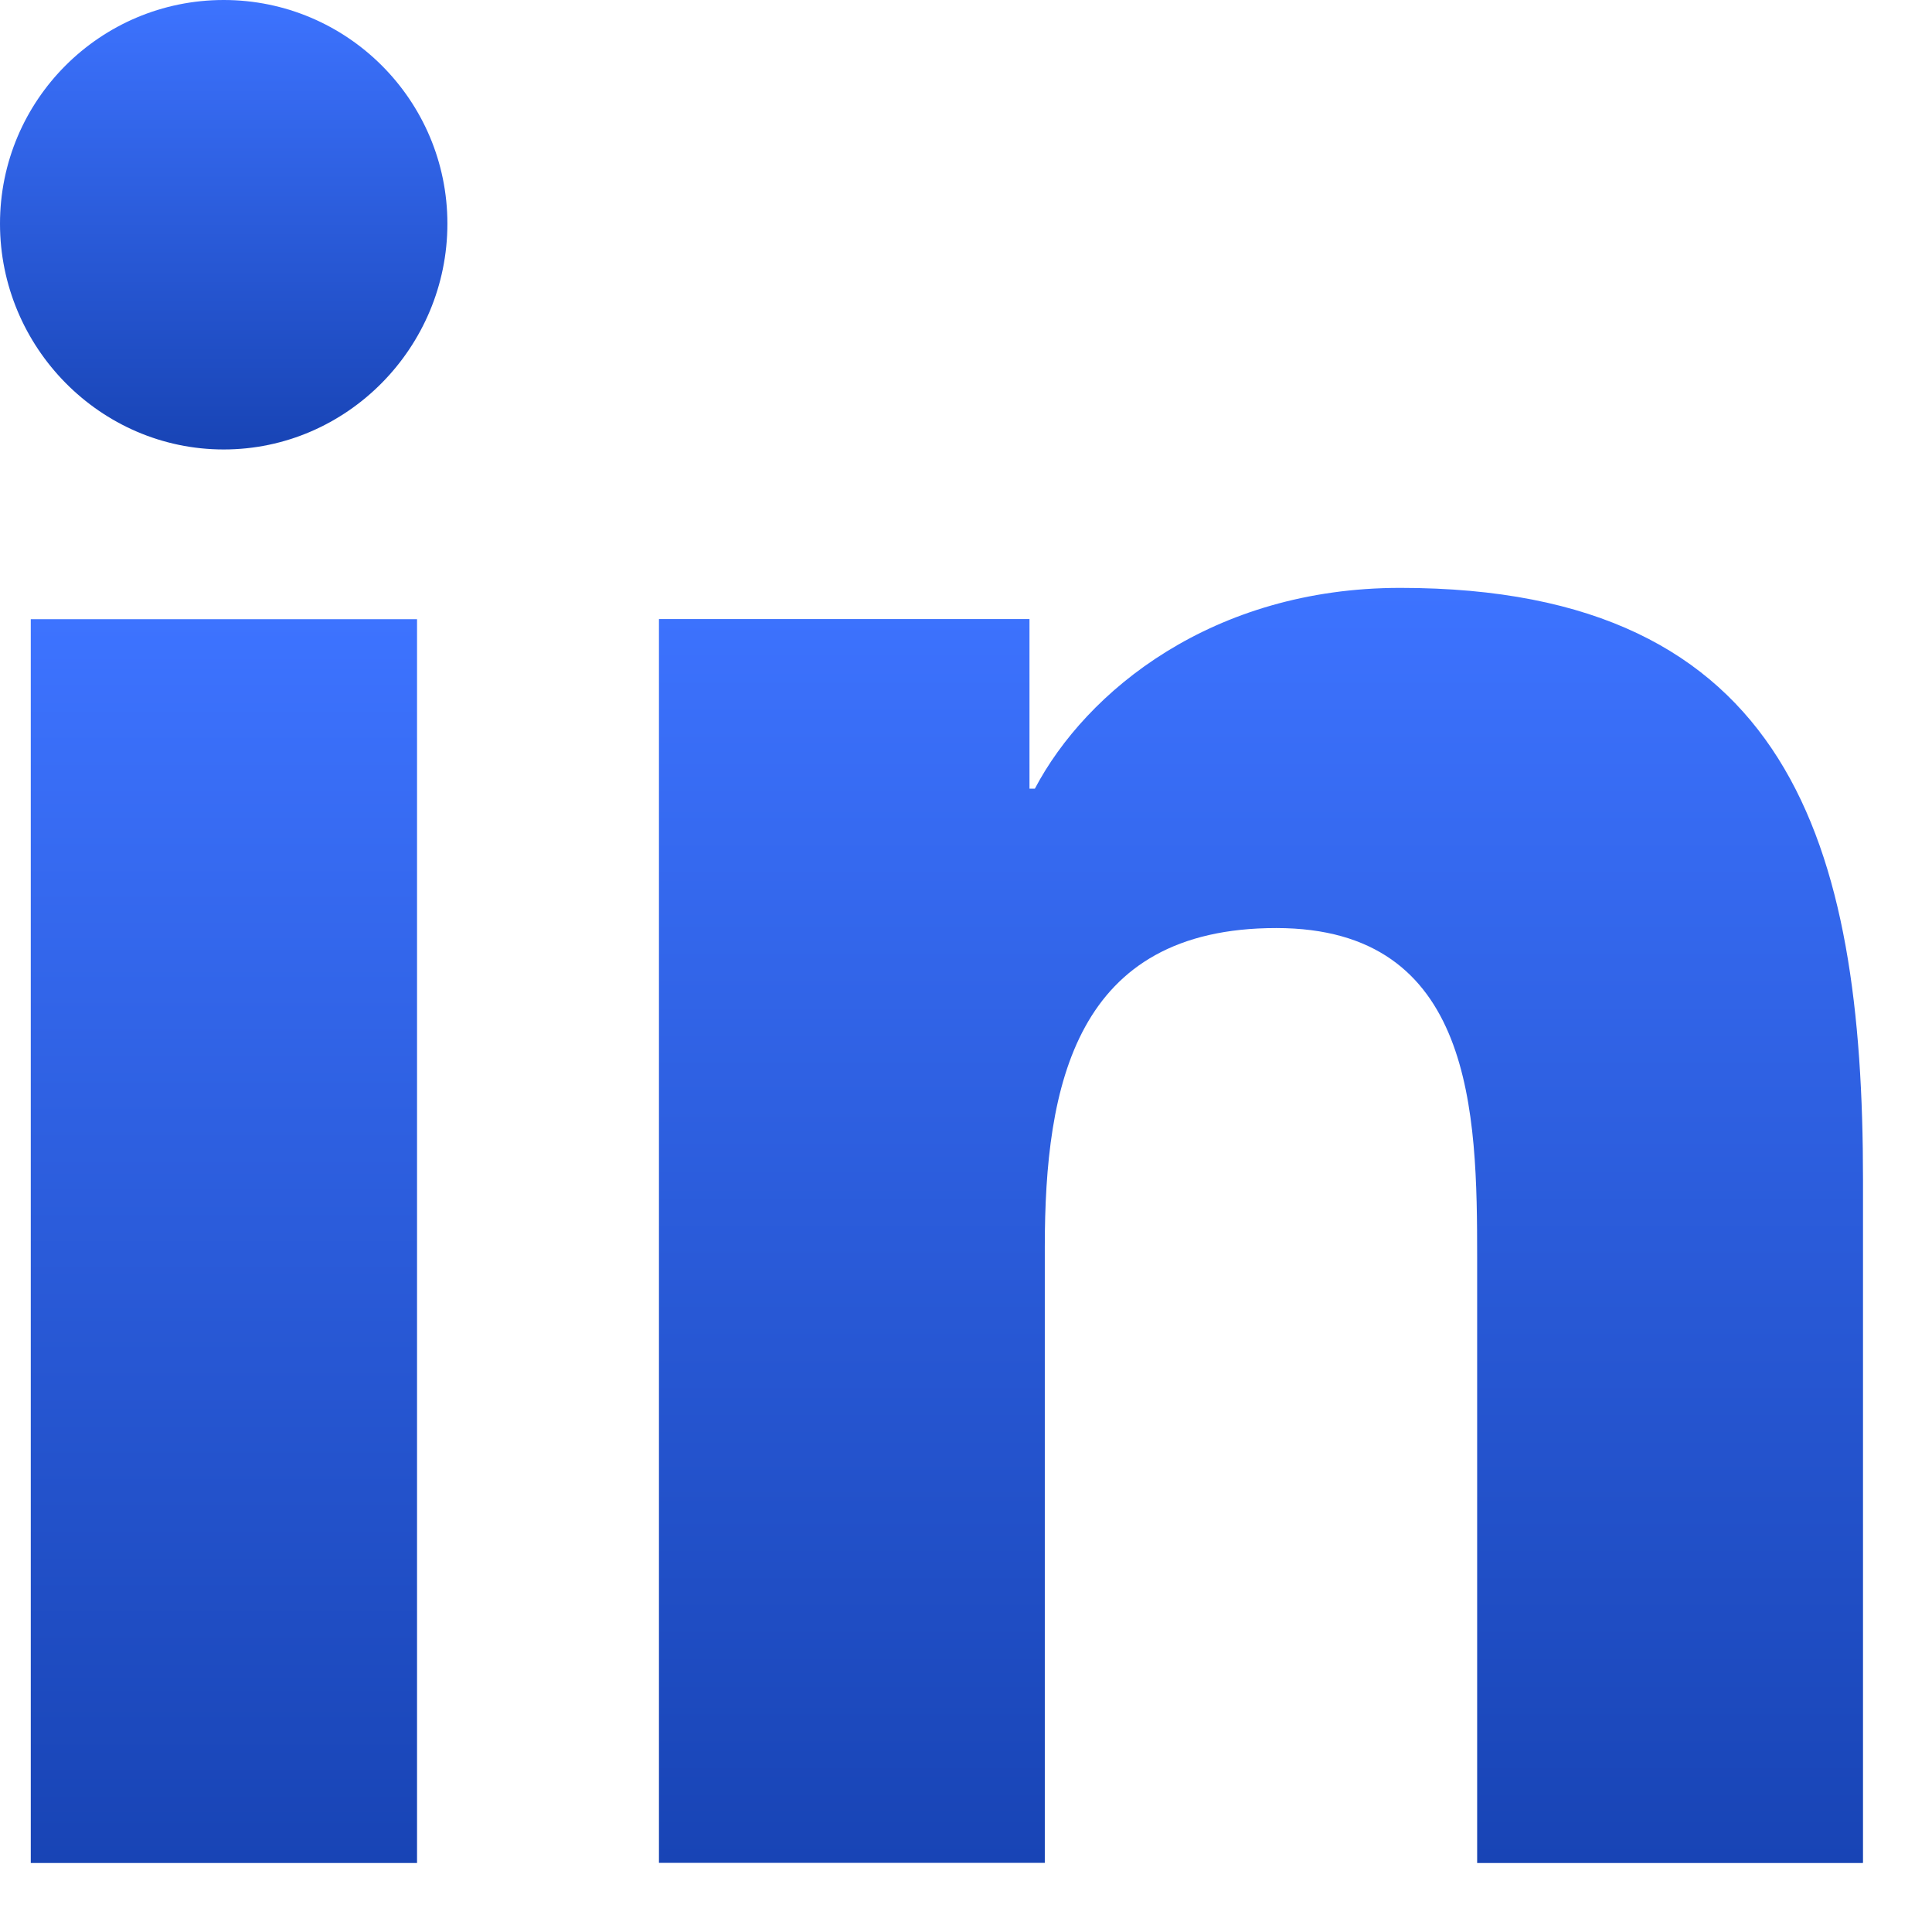
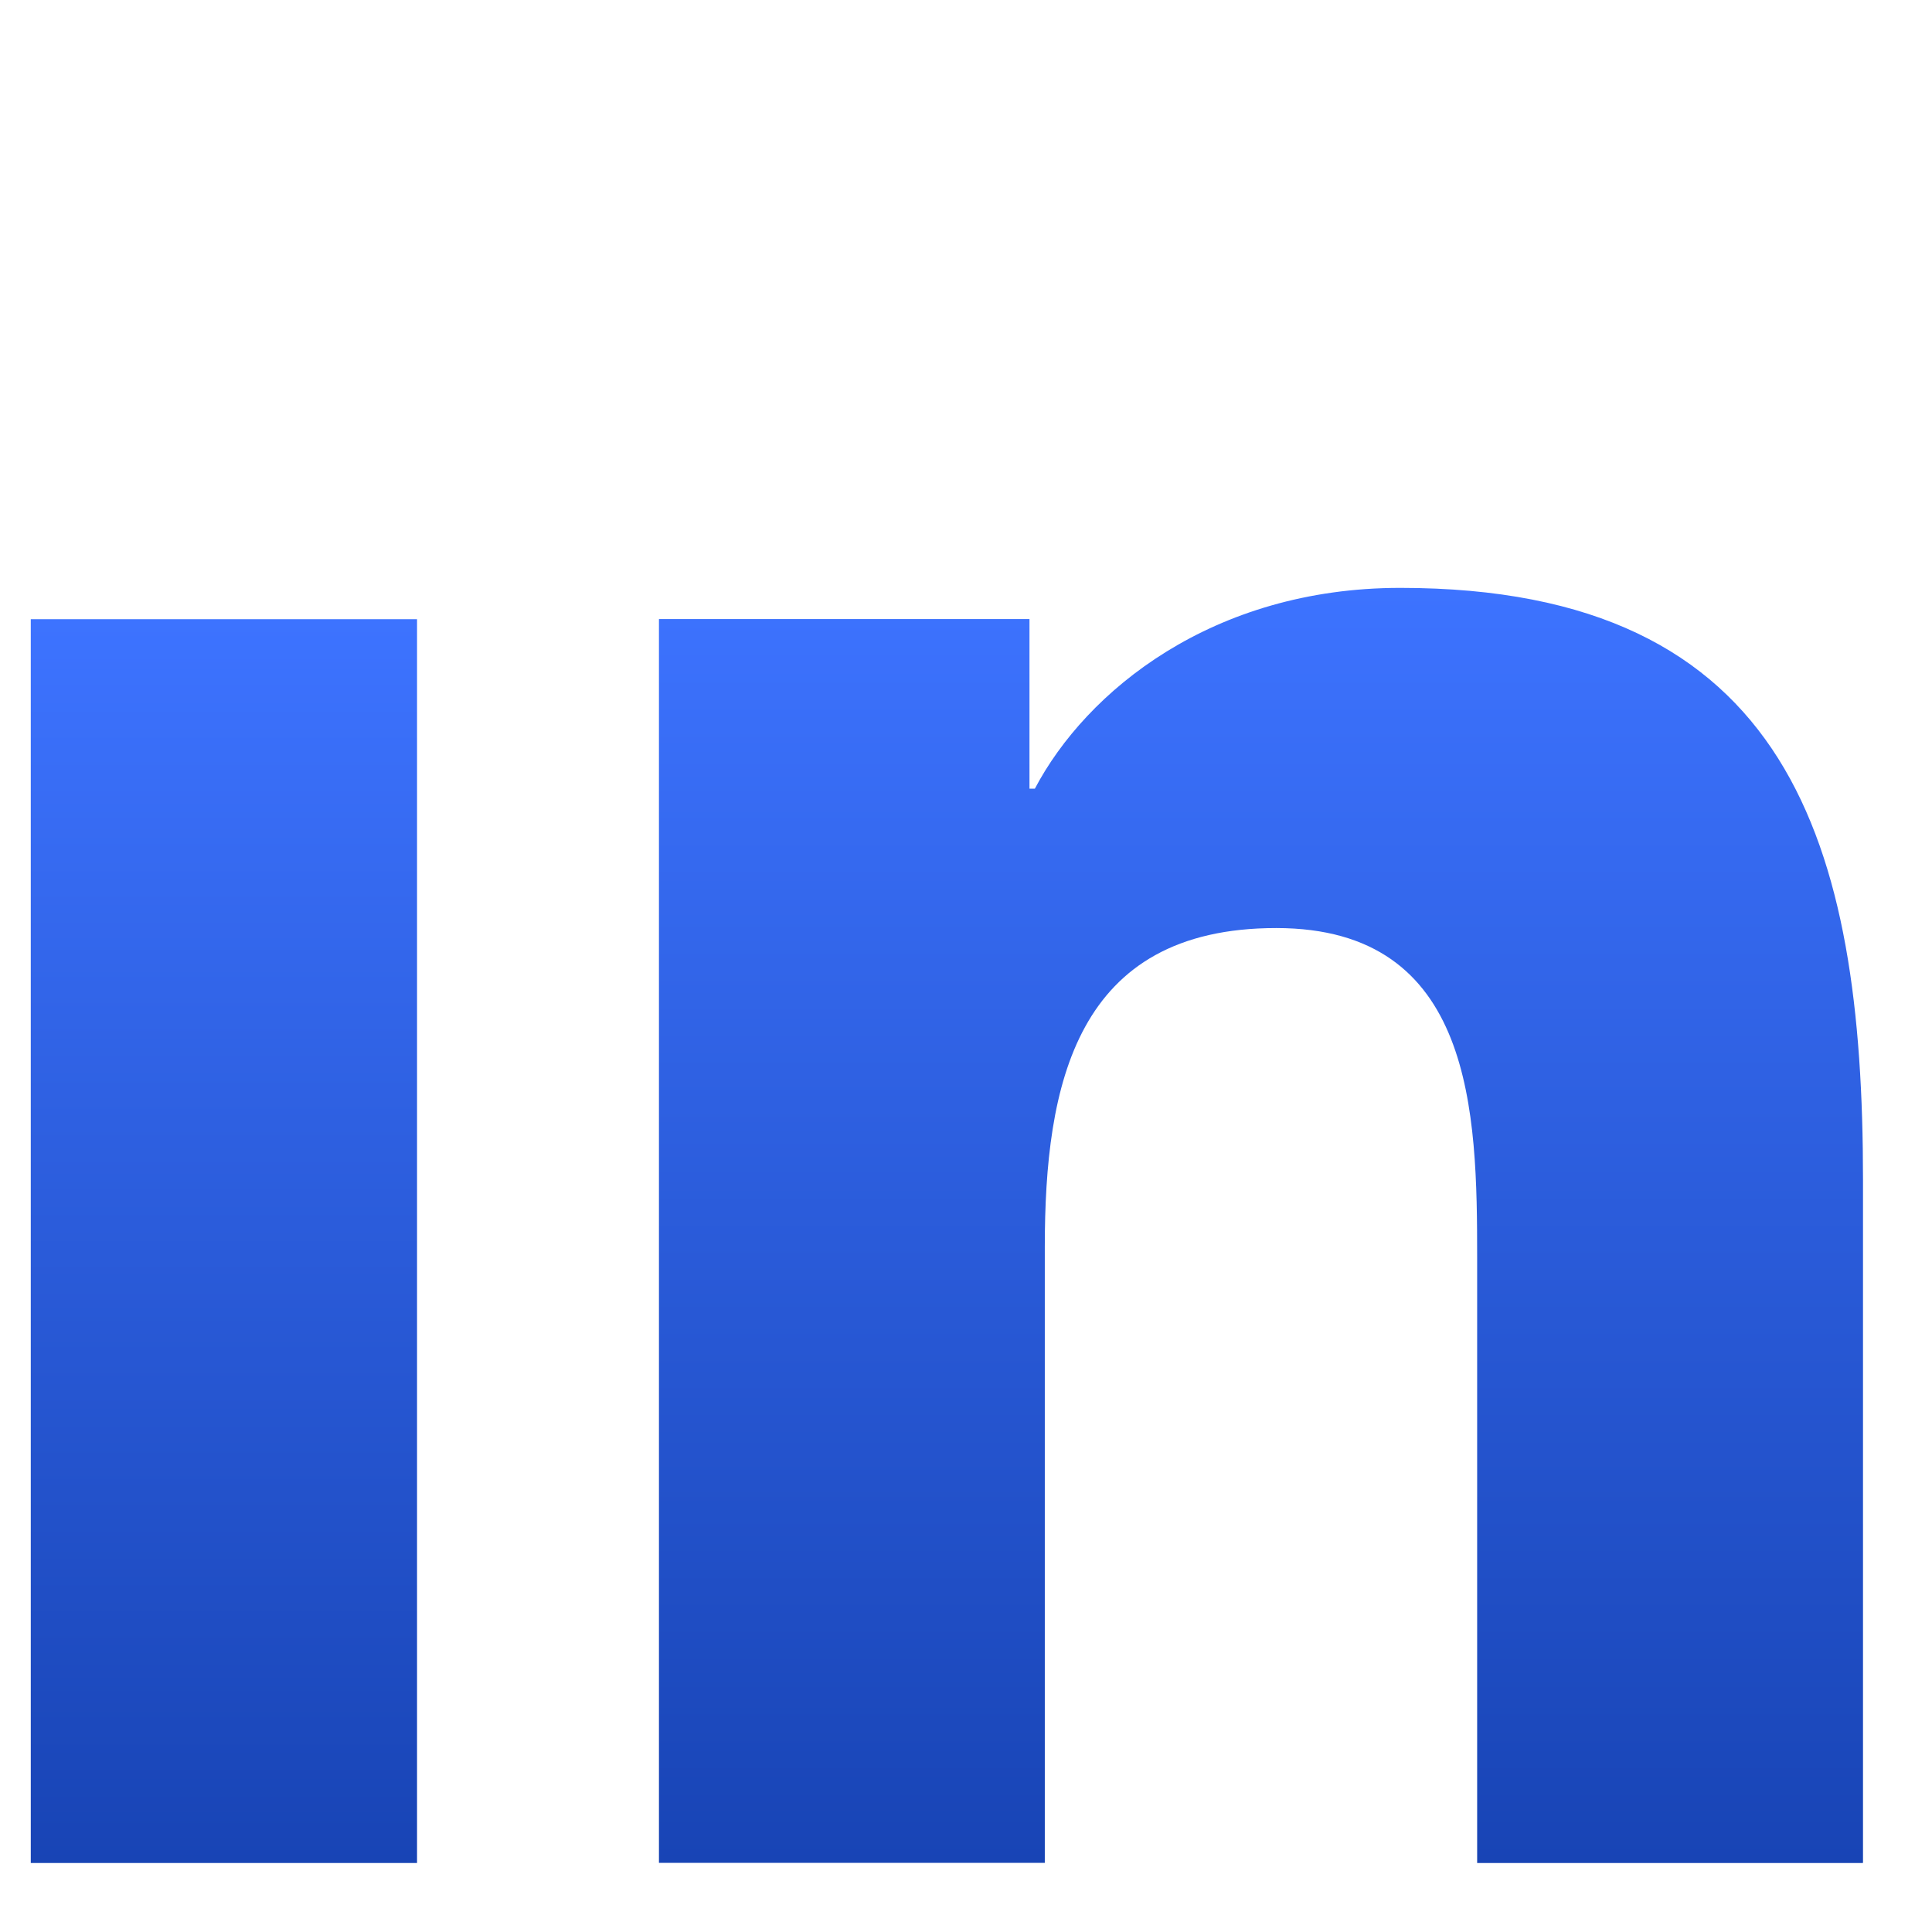
<svg xmlns="http://www.w3.org/2000/svg" width="14" height="14" viewBox="0 0 14 14" fill="none">
  <path d="M13.496 13.5L13.5 13.499V8.548C13.5 6.126 12.978 4.26 10.147 4.26C8.786 4.26 7.872 5.007 7.499 5.715H7.46V4.486H4.775V13.499H7.571V9.036C7.571 7.861 7.793 6.725 9.248 6.725C10.682 6.725 10.704 8.066 10.704 9.112V13.5H13.496Z" fill="url(#paint0_linear_27_508)" />
  <path d="M0.223 4.487H3.022V13.5H0.223V4.487Z" fill="url(#paint1_linear_27_508)" />
-   <path d="M1.621 0C0.726 0 0 0.726 0 1.621C0 2.516 0.726 3.257 1.621 3.257C2.516 3.257 3.242 2.516 3.242 1.621C3.242 0.726 2.515 0 1.621 0Z" fill="url(#paint2_linear_27_508)" />
  <defs>
    <linearGradient id="paint0_linear_27_508" x1="9.137" y1="4.26" x2="9.137" y2="13.5" gradientUnits="userSpaceOnUse">
      <stop stop-color="#4276FC" />
      <stop offset="0" stop-color="#3D73FF" />
      <stop offset="1" stop-color="#1844B5" />
    </linearGradient>
    <linearGradient id="paint1_linear_27_508" x1="1.622" y1="4.487" x2="1.622" y2="13.5" gradientUnits="userSpaceOnUse">
      <stop stop-color="#4276FC" />
      <stop offset="0" stop-color="#3D73FF" />
      <stop offset="1" stop-color="#1844B5" />
    </linearGradient>
    <linearGradient id="paint2_linear_27_508" x1="1.621" y1="0" x2="1.621" y2="3.257" gradientUnits="userSpaceOnUse">
      <stop stop-color="#4276FC" />
      <stop offset="0" stop-color="#3D73FF" />
      <stop offset="1" stop-color="#1844B5" />
    </linearGradient>
  </defs>
</svg>